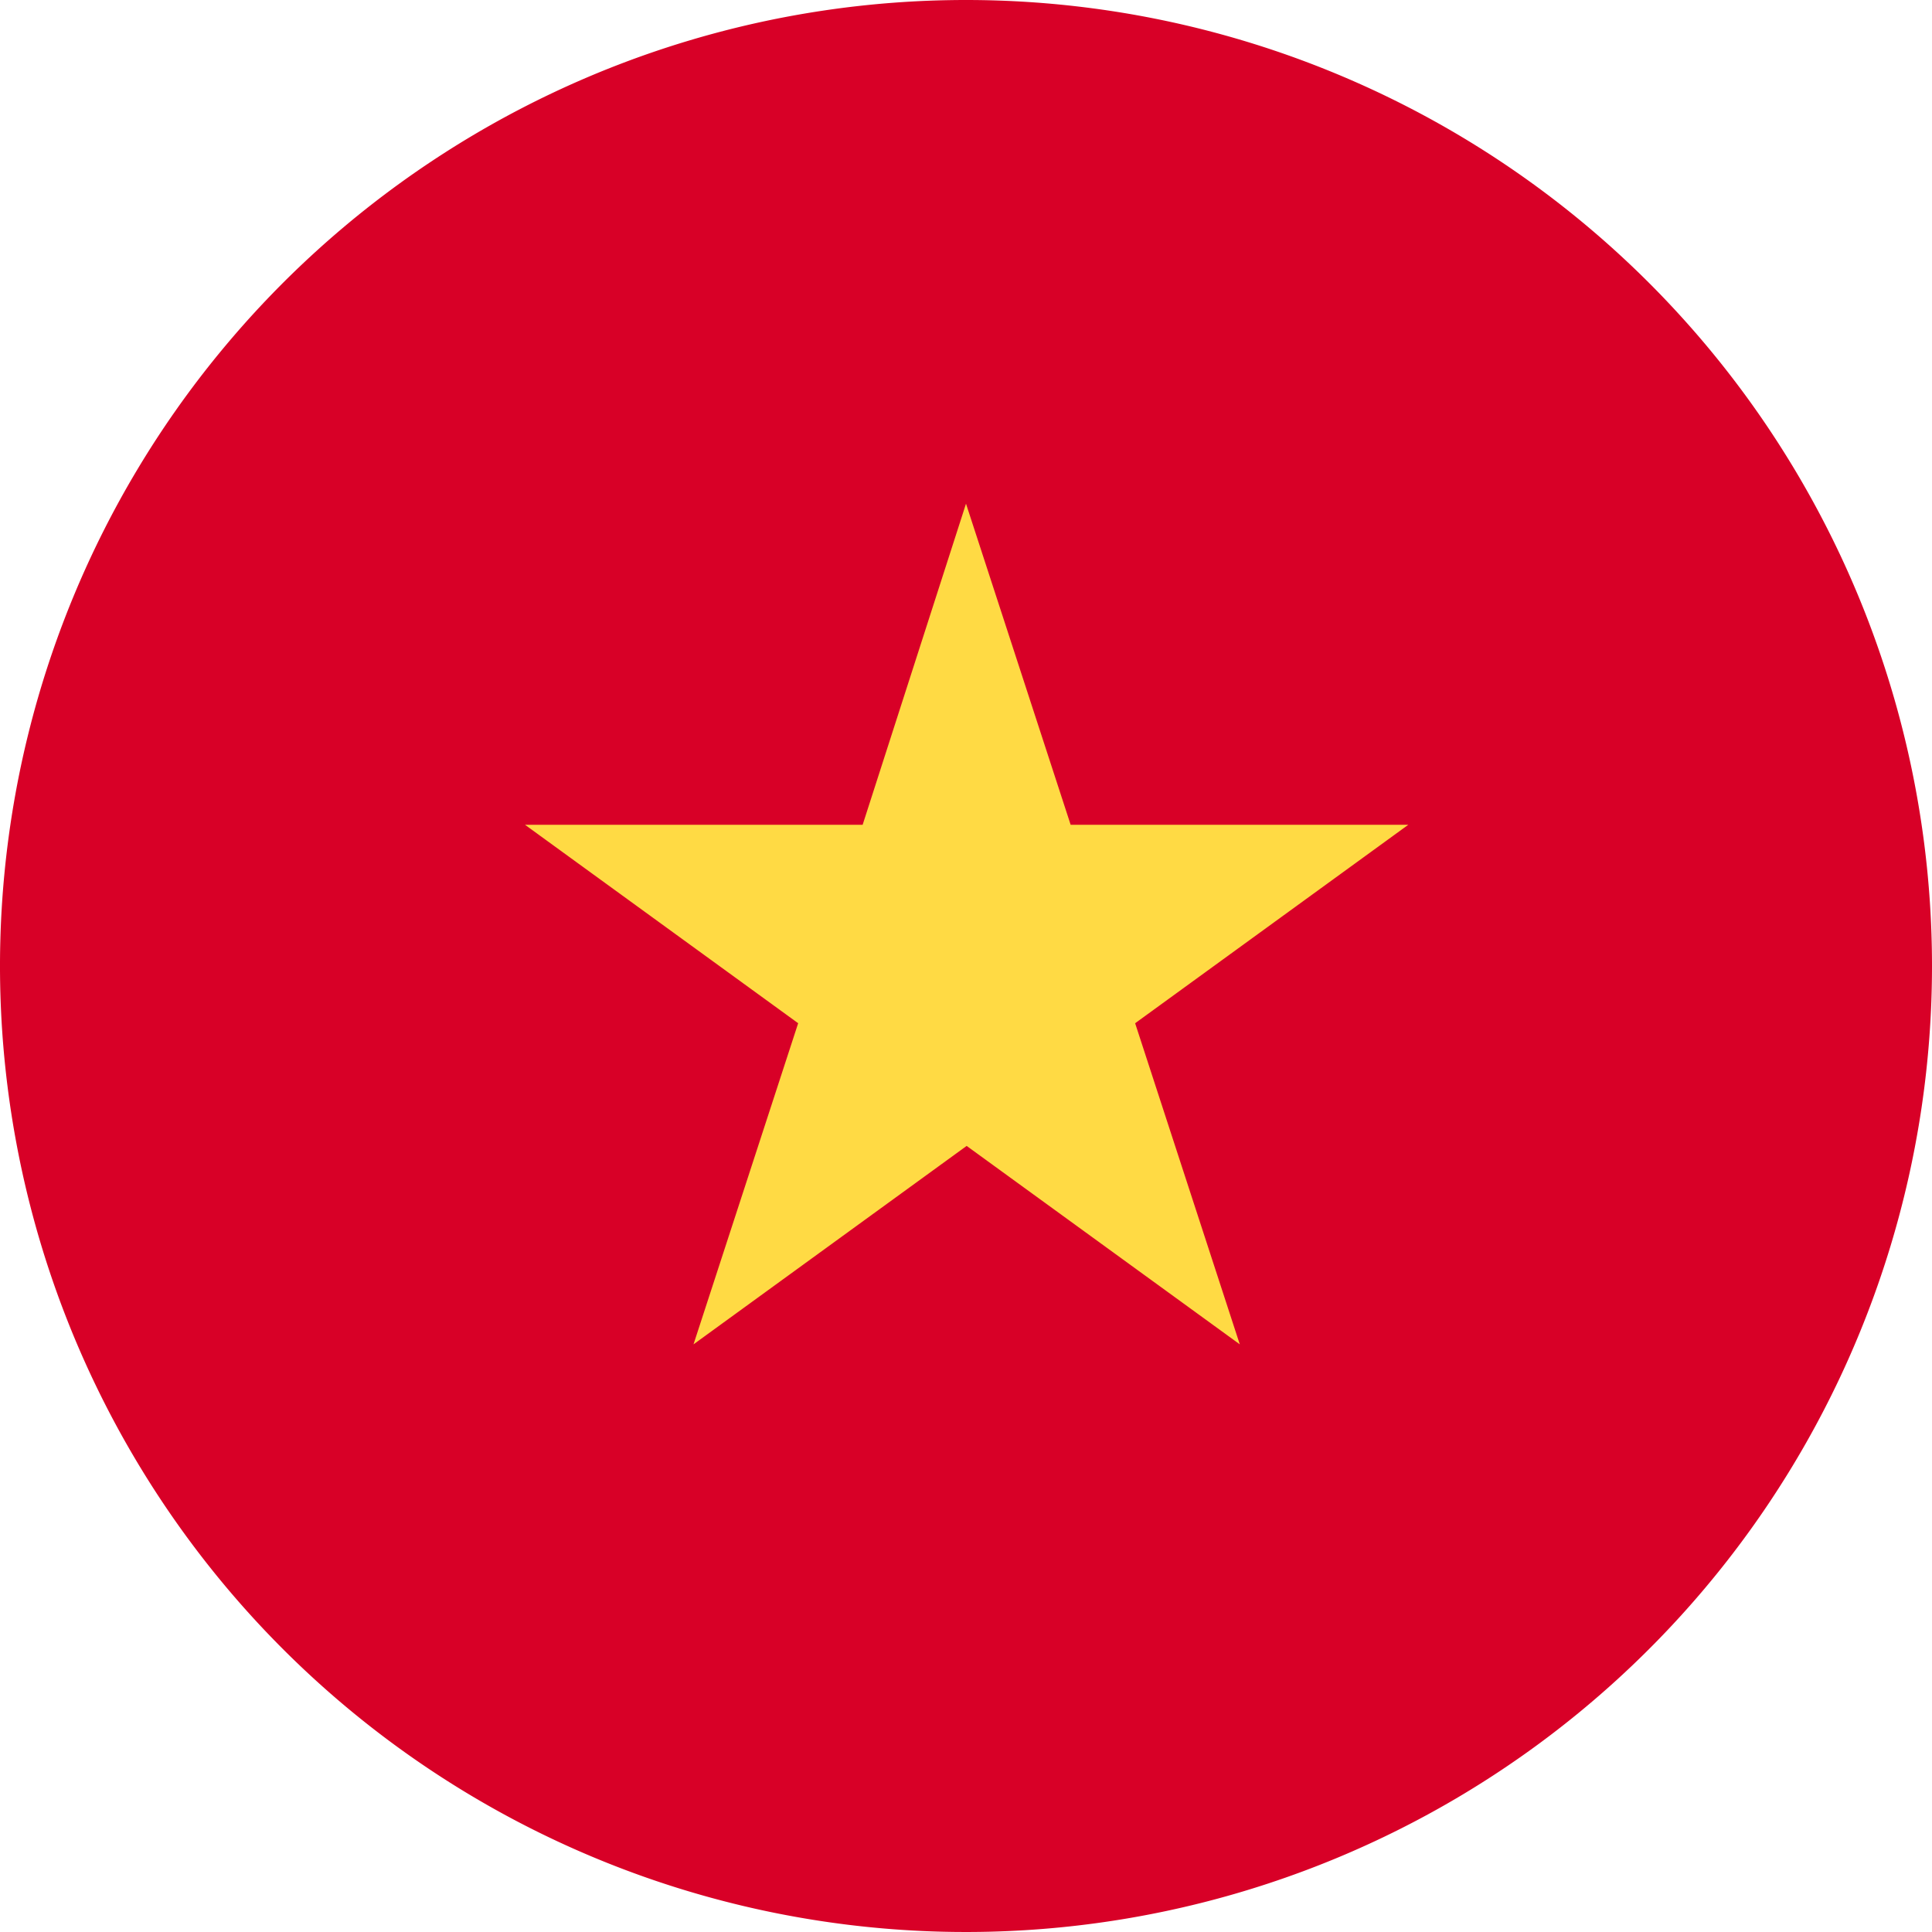
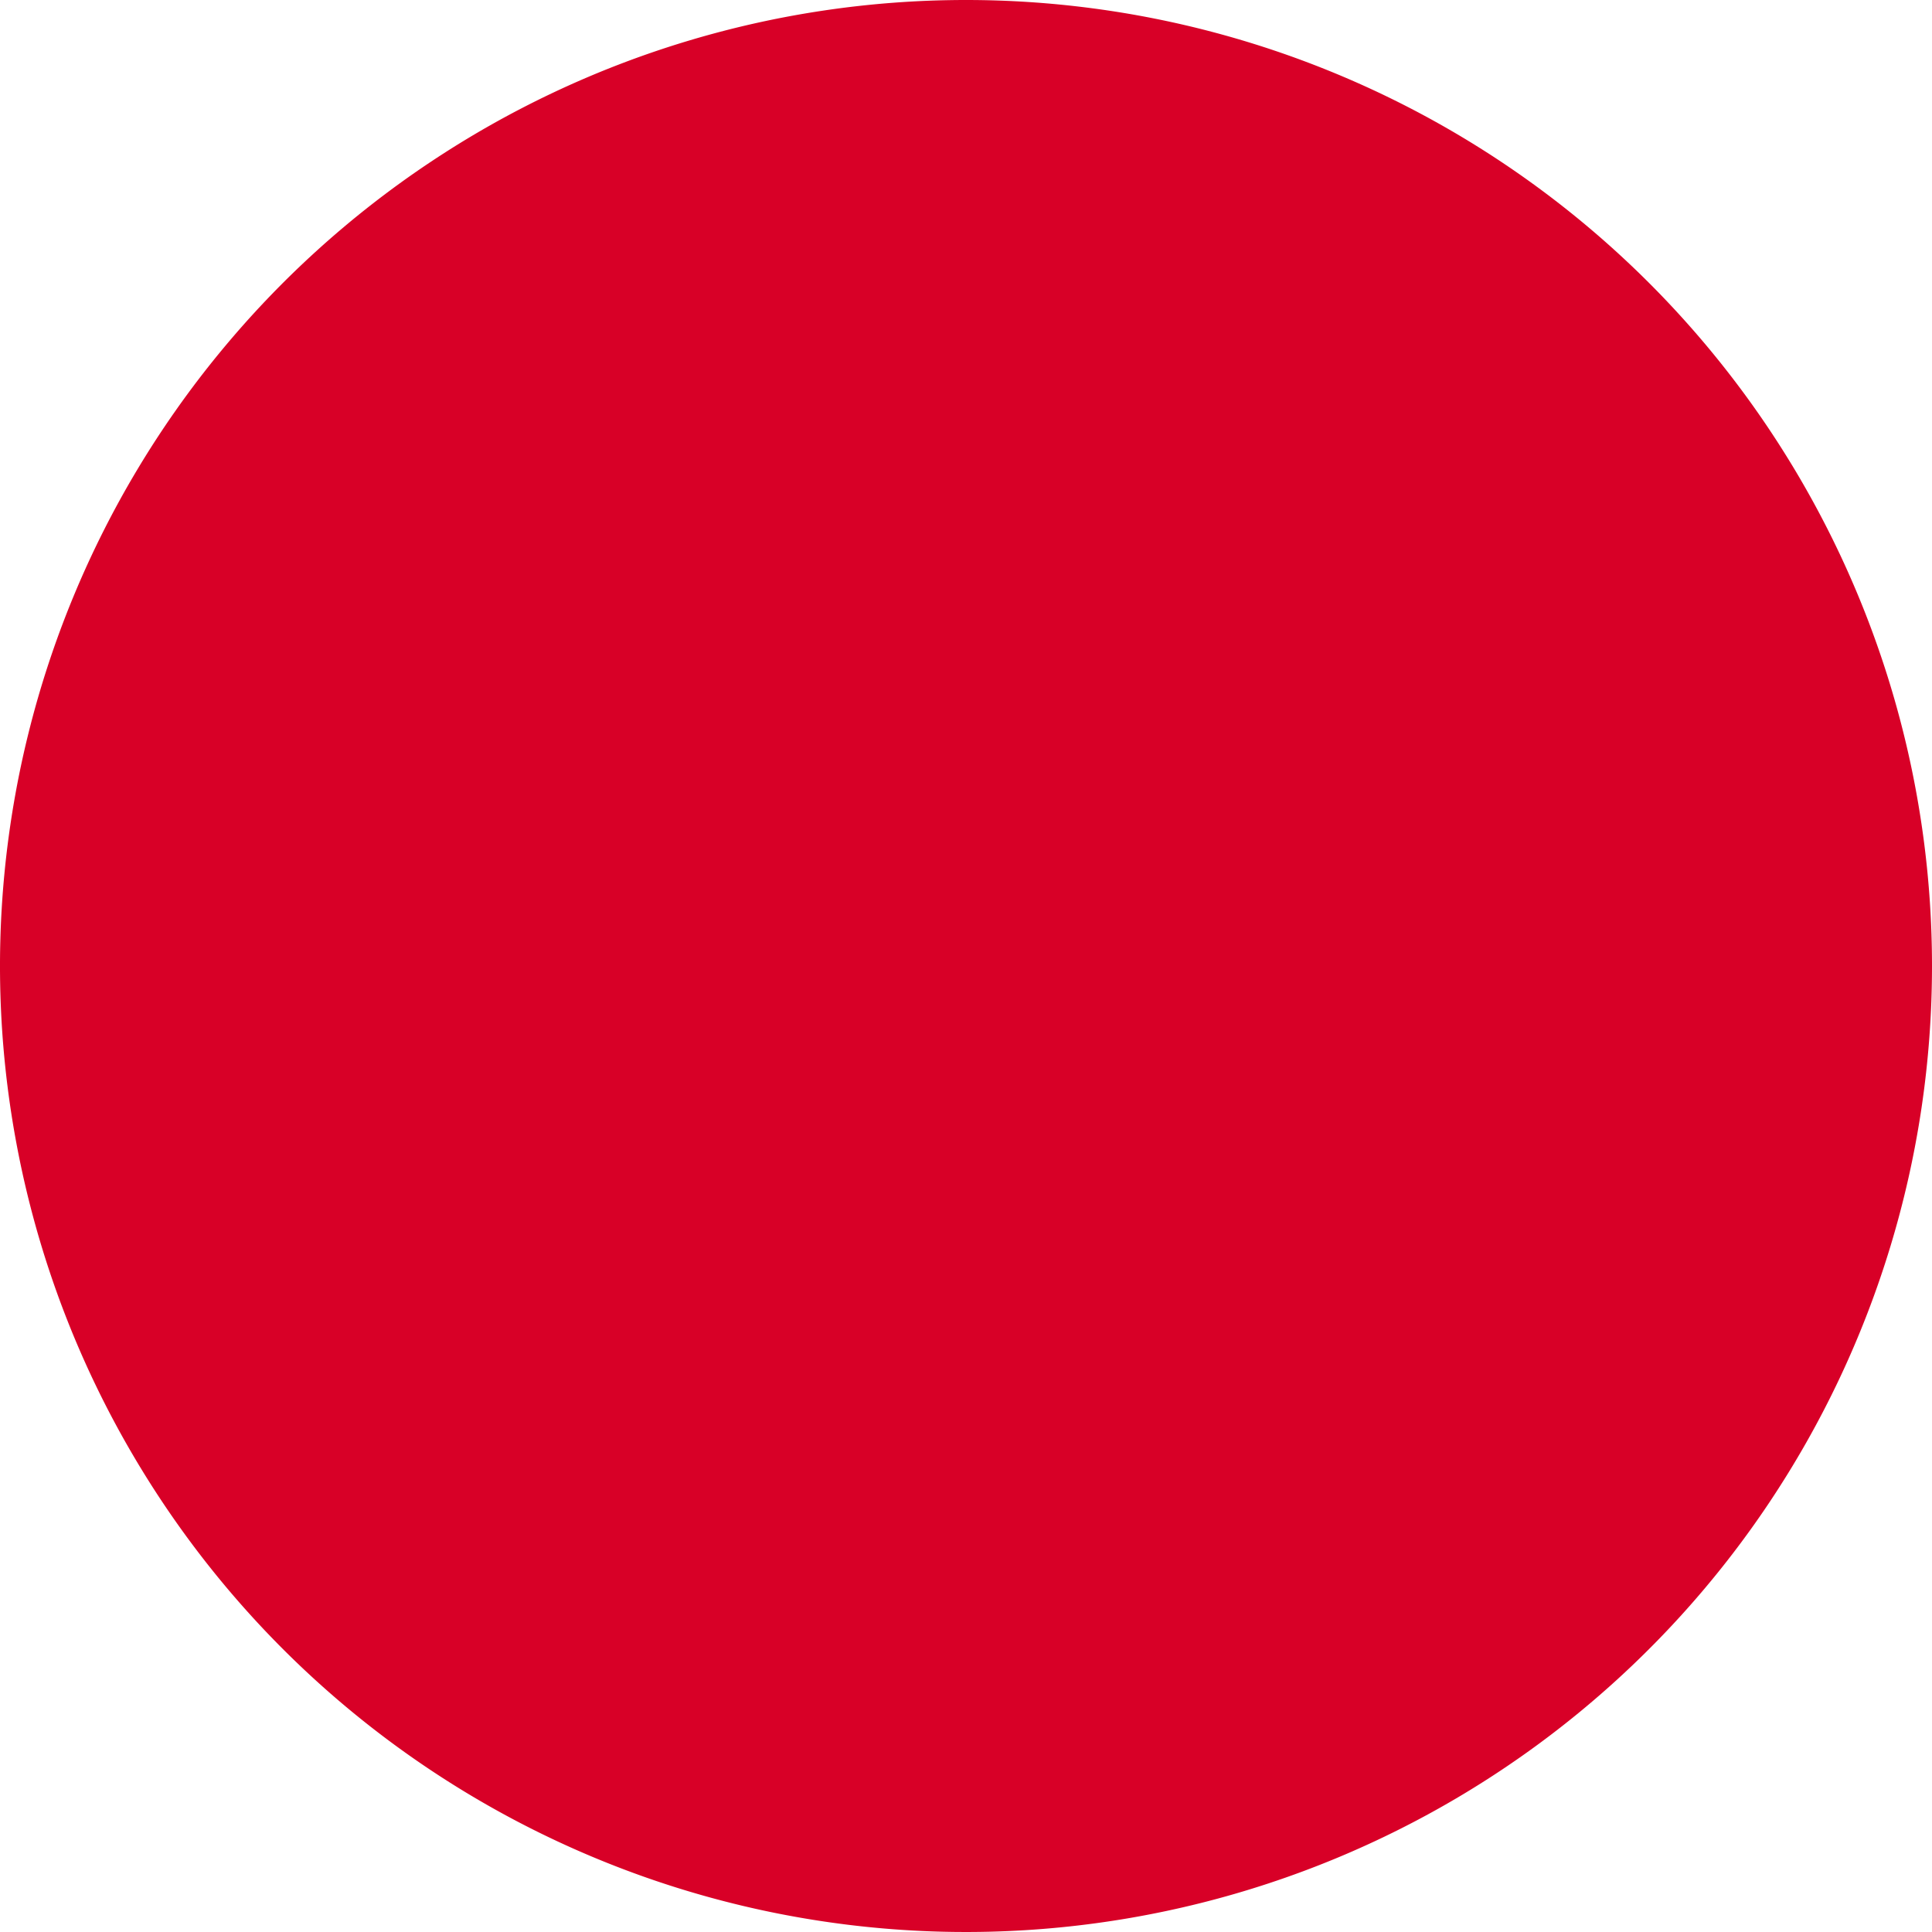
<svg xmlns="http://www.w3.org/2000/svg" width="24" height="24" viewBox="0 0 24 24">
  <defs>
    <style>.a{fill:#d80027;}.b{fill:#ffda44;}</style>
  </defs>
  <g transform="translate(-101 -191)">
    <path class="a" d="M125,203a12,12,0,1,1-12-12,12,12,0,0,1,12,12Zm0,0" />
-     <path class="b" d="M217.666,297.852l1.3,3.989h4.194l-3.393,2.465,1.3,3.989-3.393-2.465-3.393,2.465,1.3-3.989-3.393-2.465h4.194Zm0,0" transform="translate(-104.666 -100.595)" />
  </g>
</svg>